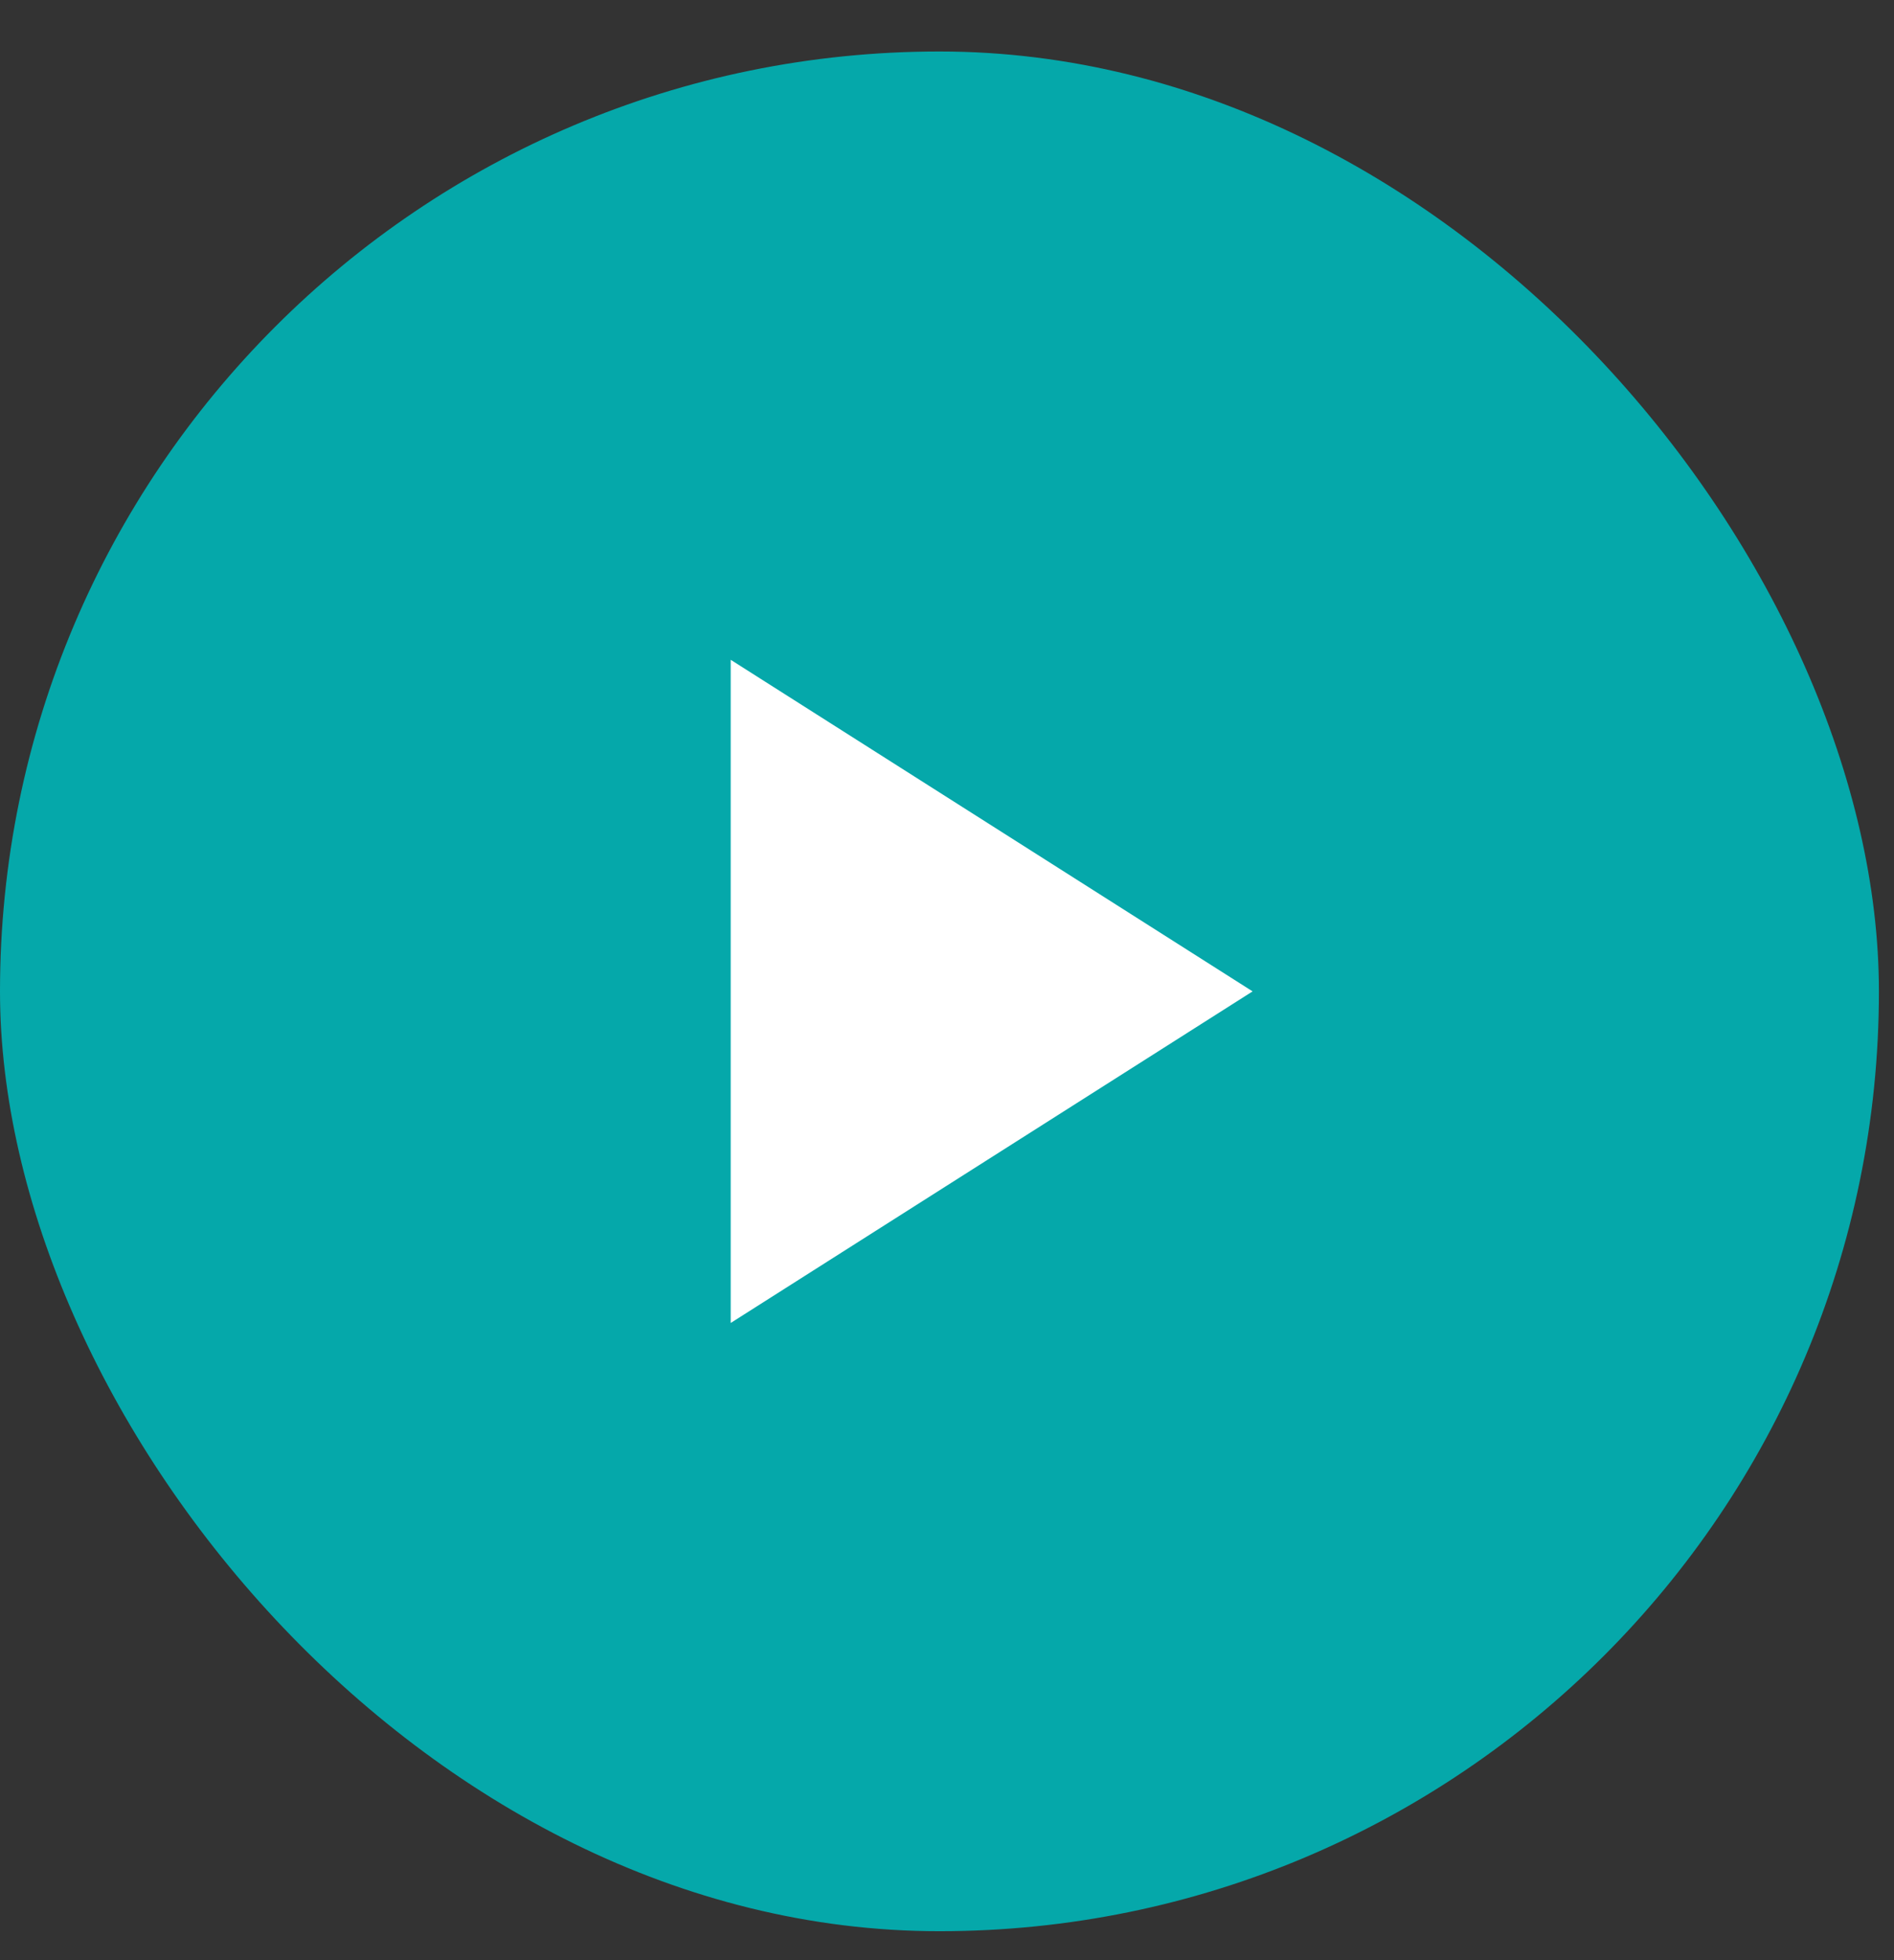
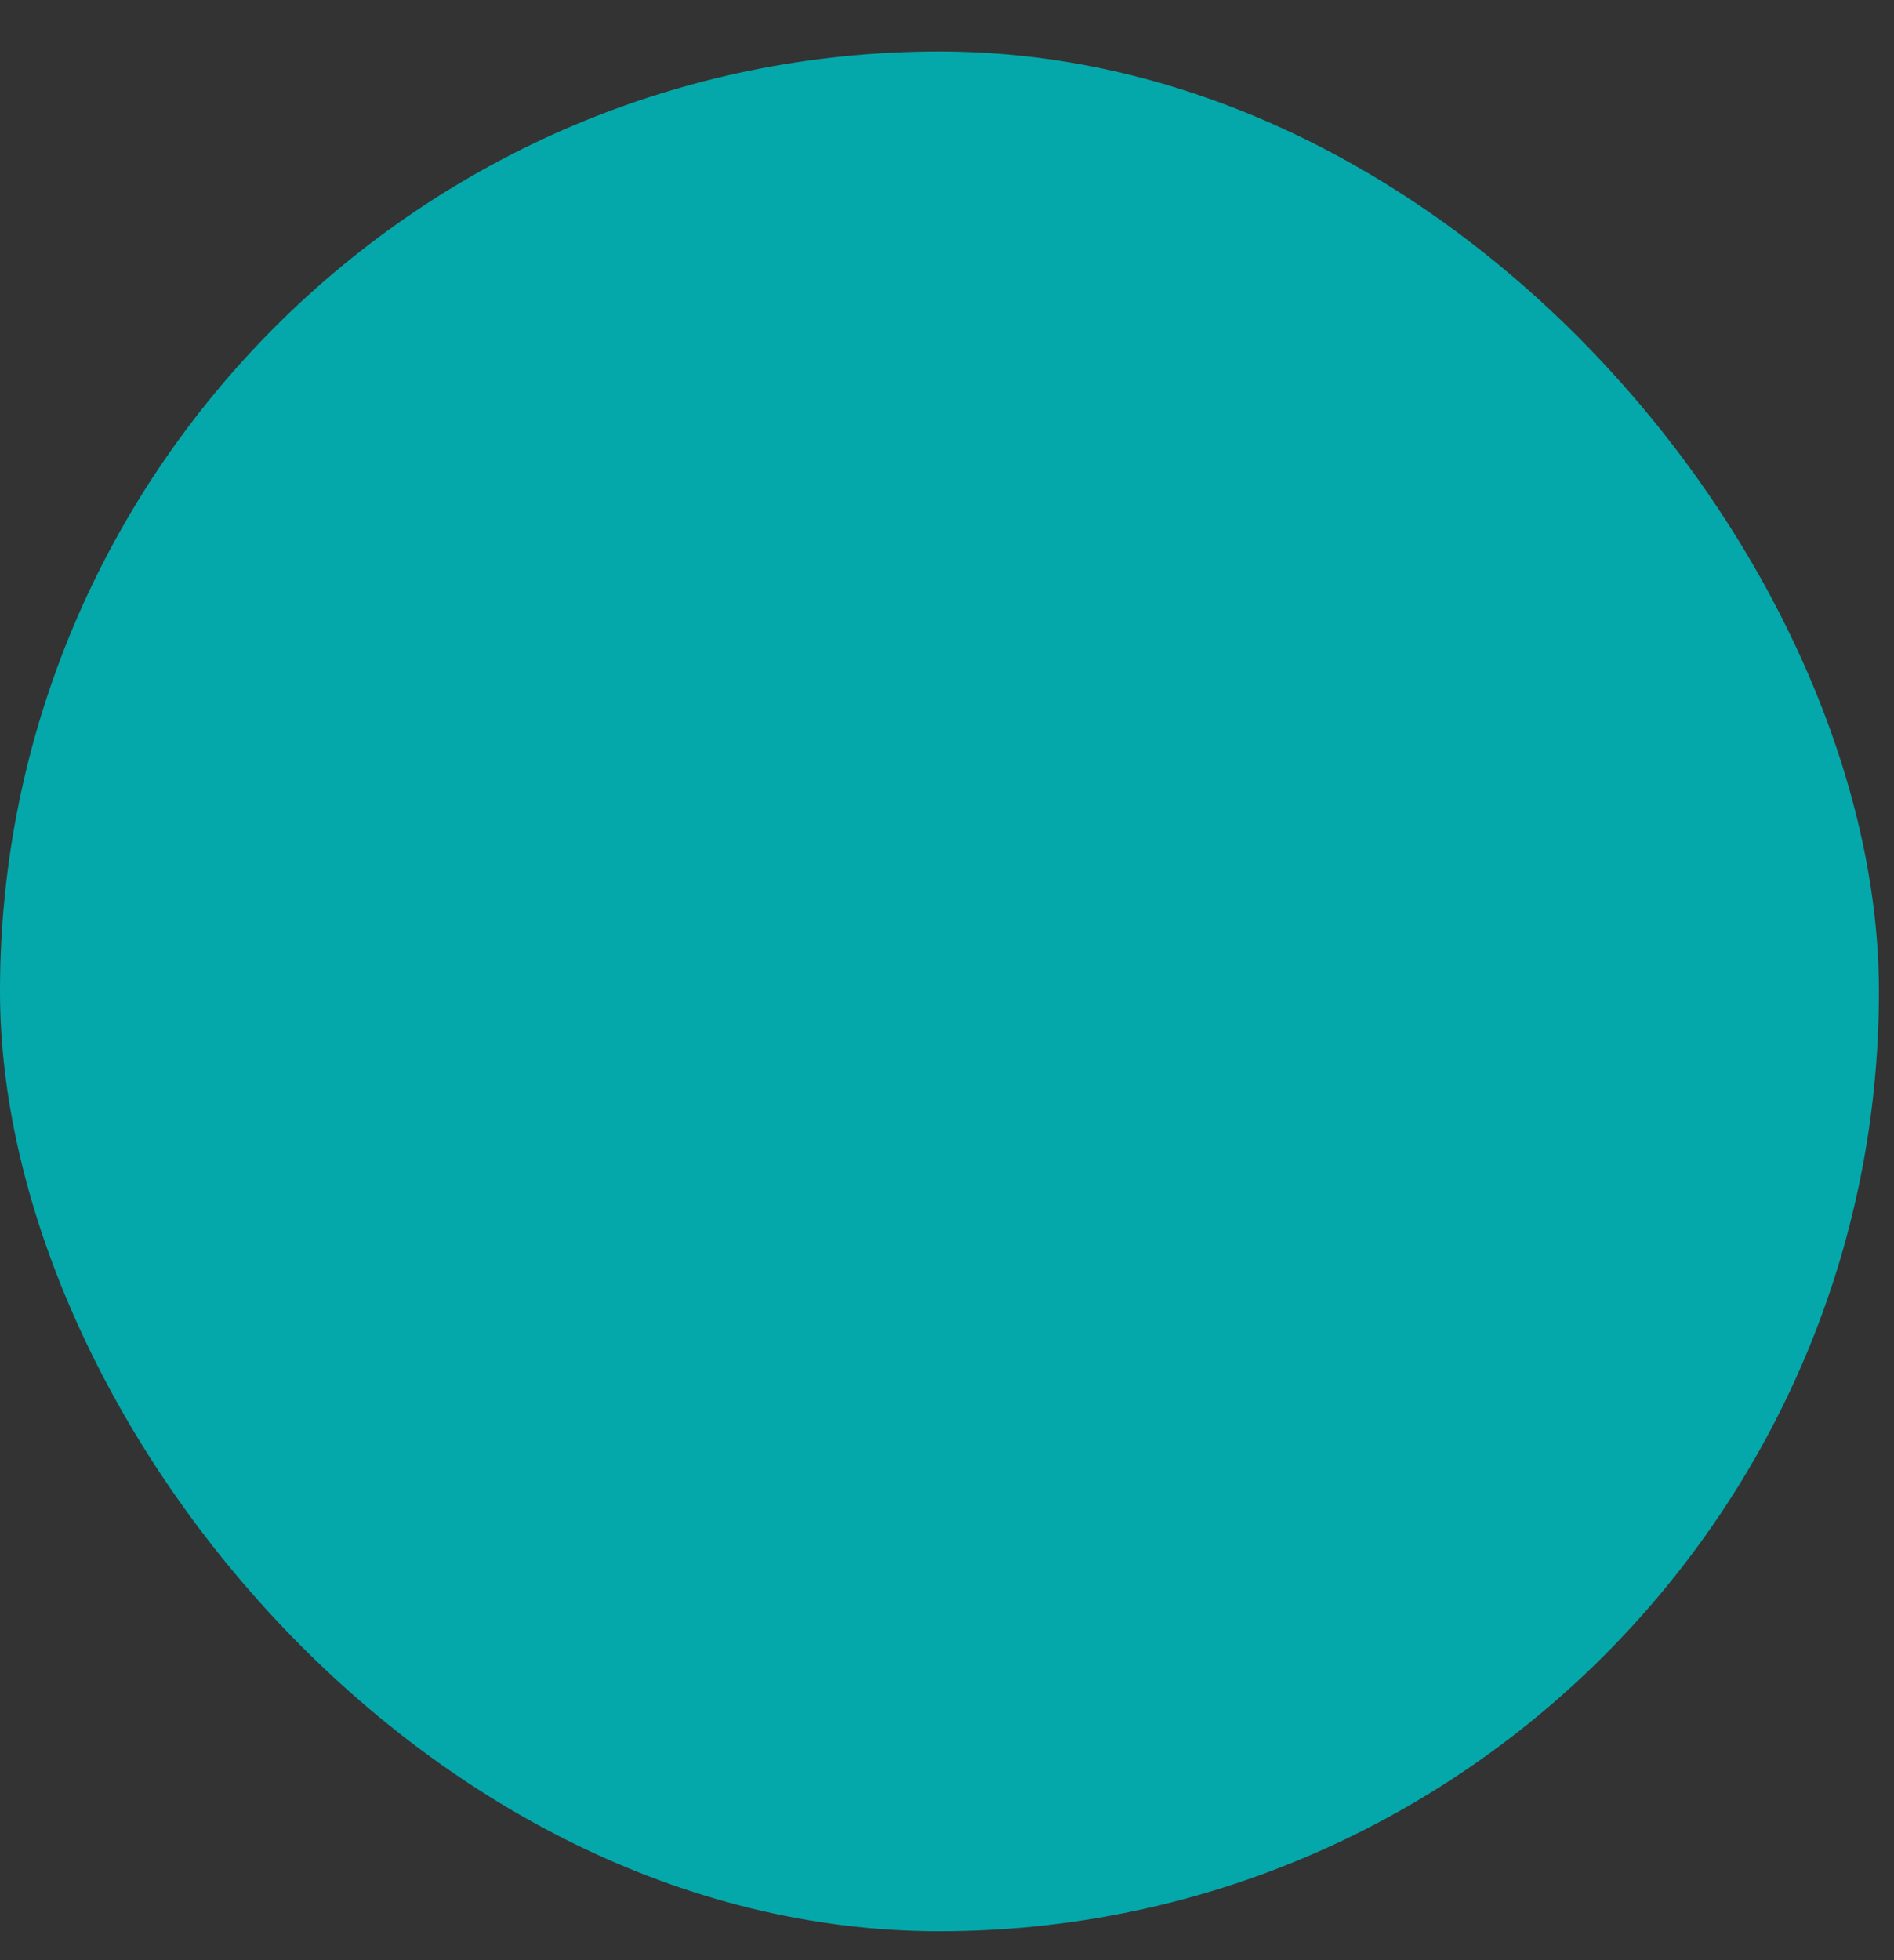
<svg xmlns="http://www.w3.org/2000/svg" width="29" height="30" viewBox="0 0 29 30" fill="none">
  <rect x="0" y="0" width="29" height="30" fill="#333333" stroke="none" />
  <rect y="0.788" width="28.769" height="28.769" rx="14.385" fill="#05A8AA" />
-   <path d="M19.179 15.173L11.188 20.248L11.188 10.098L19.179 15.173Z" fill="white" />
</svg>